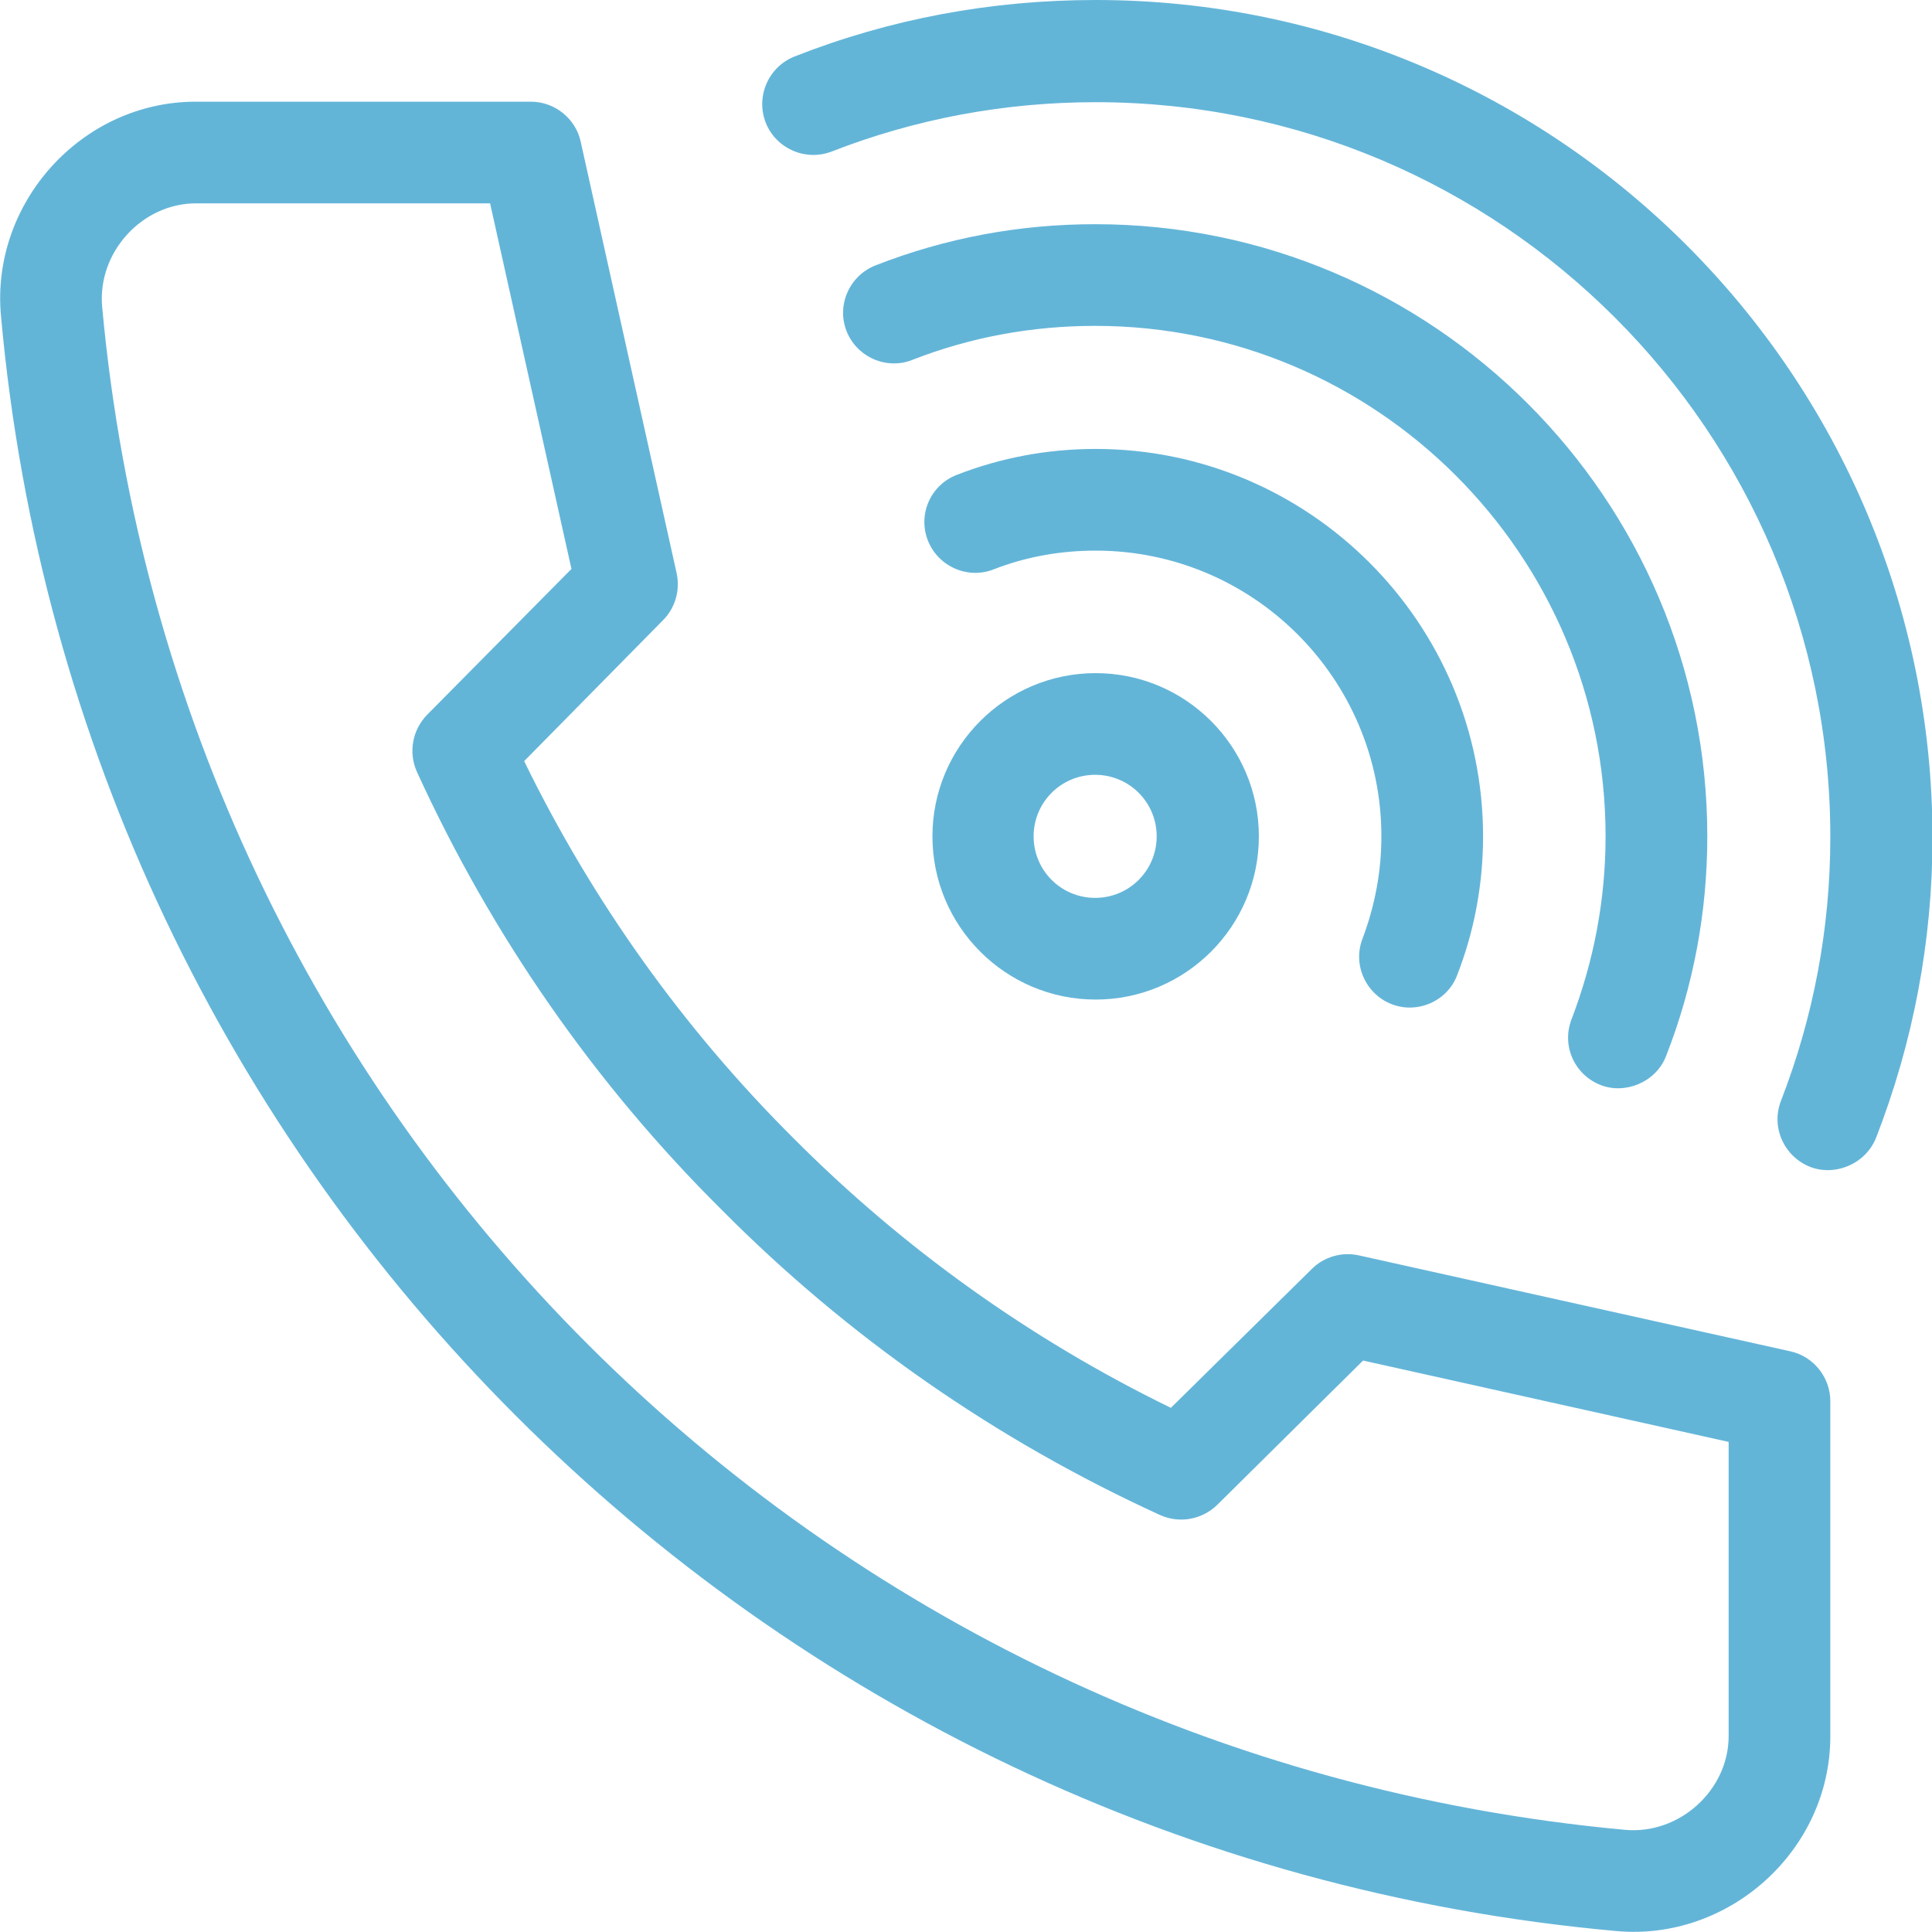
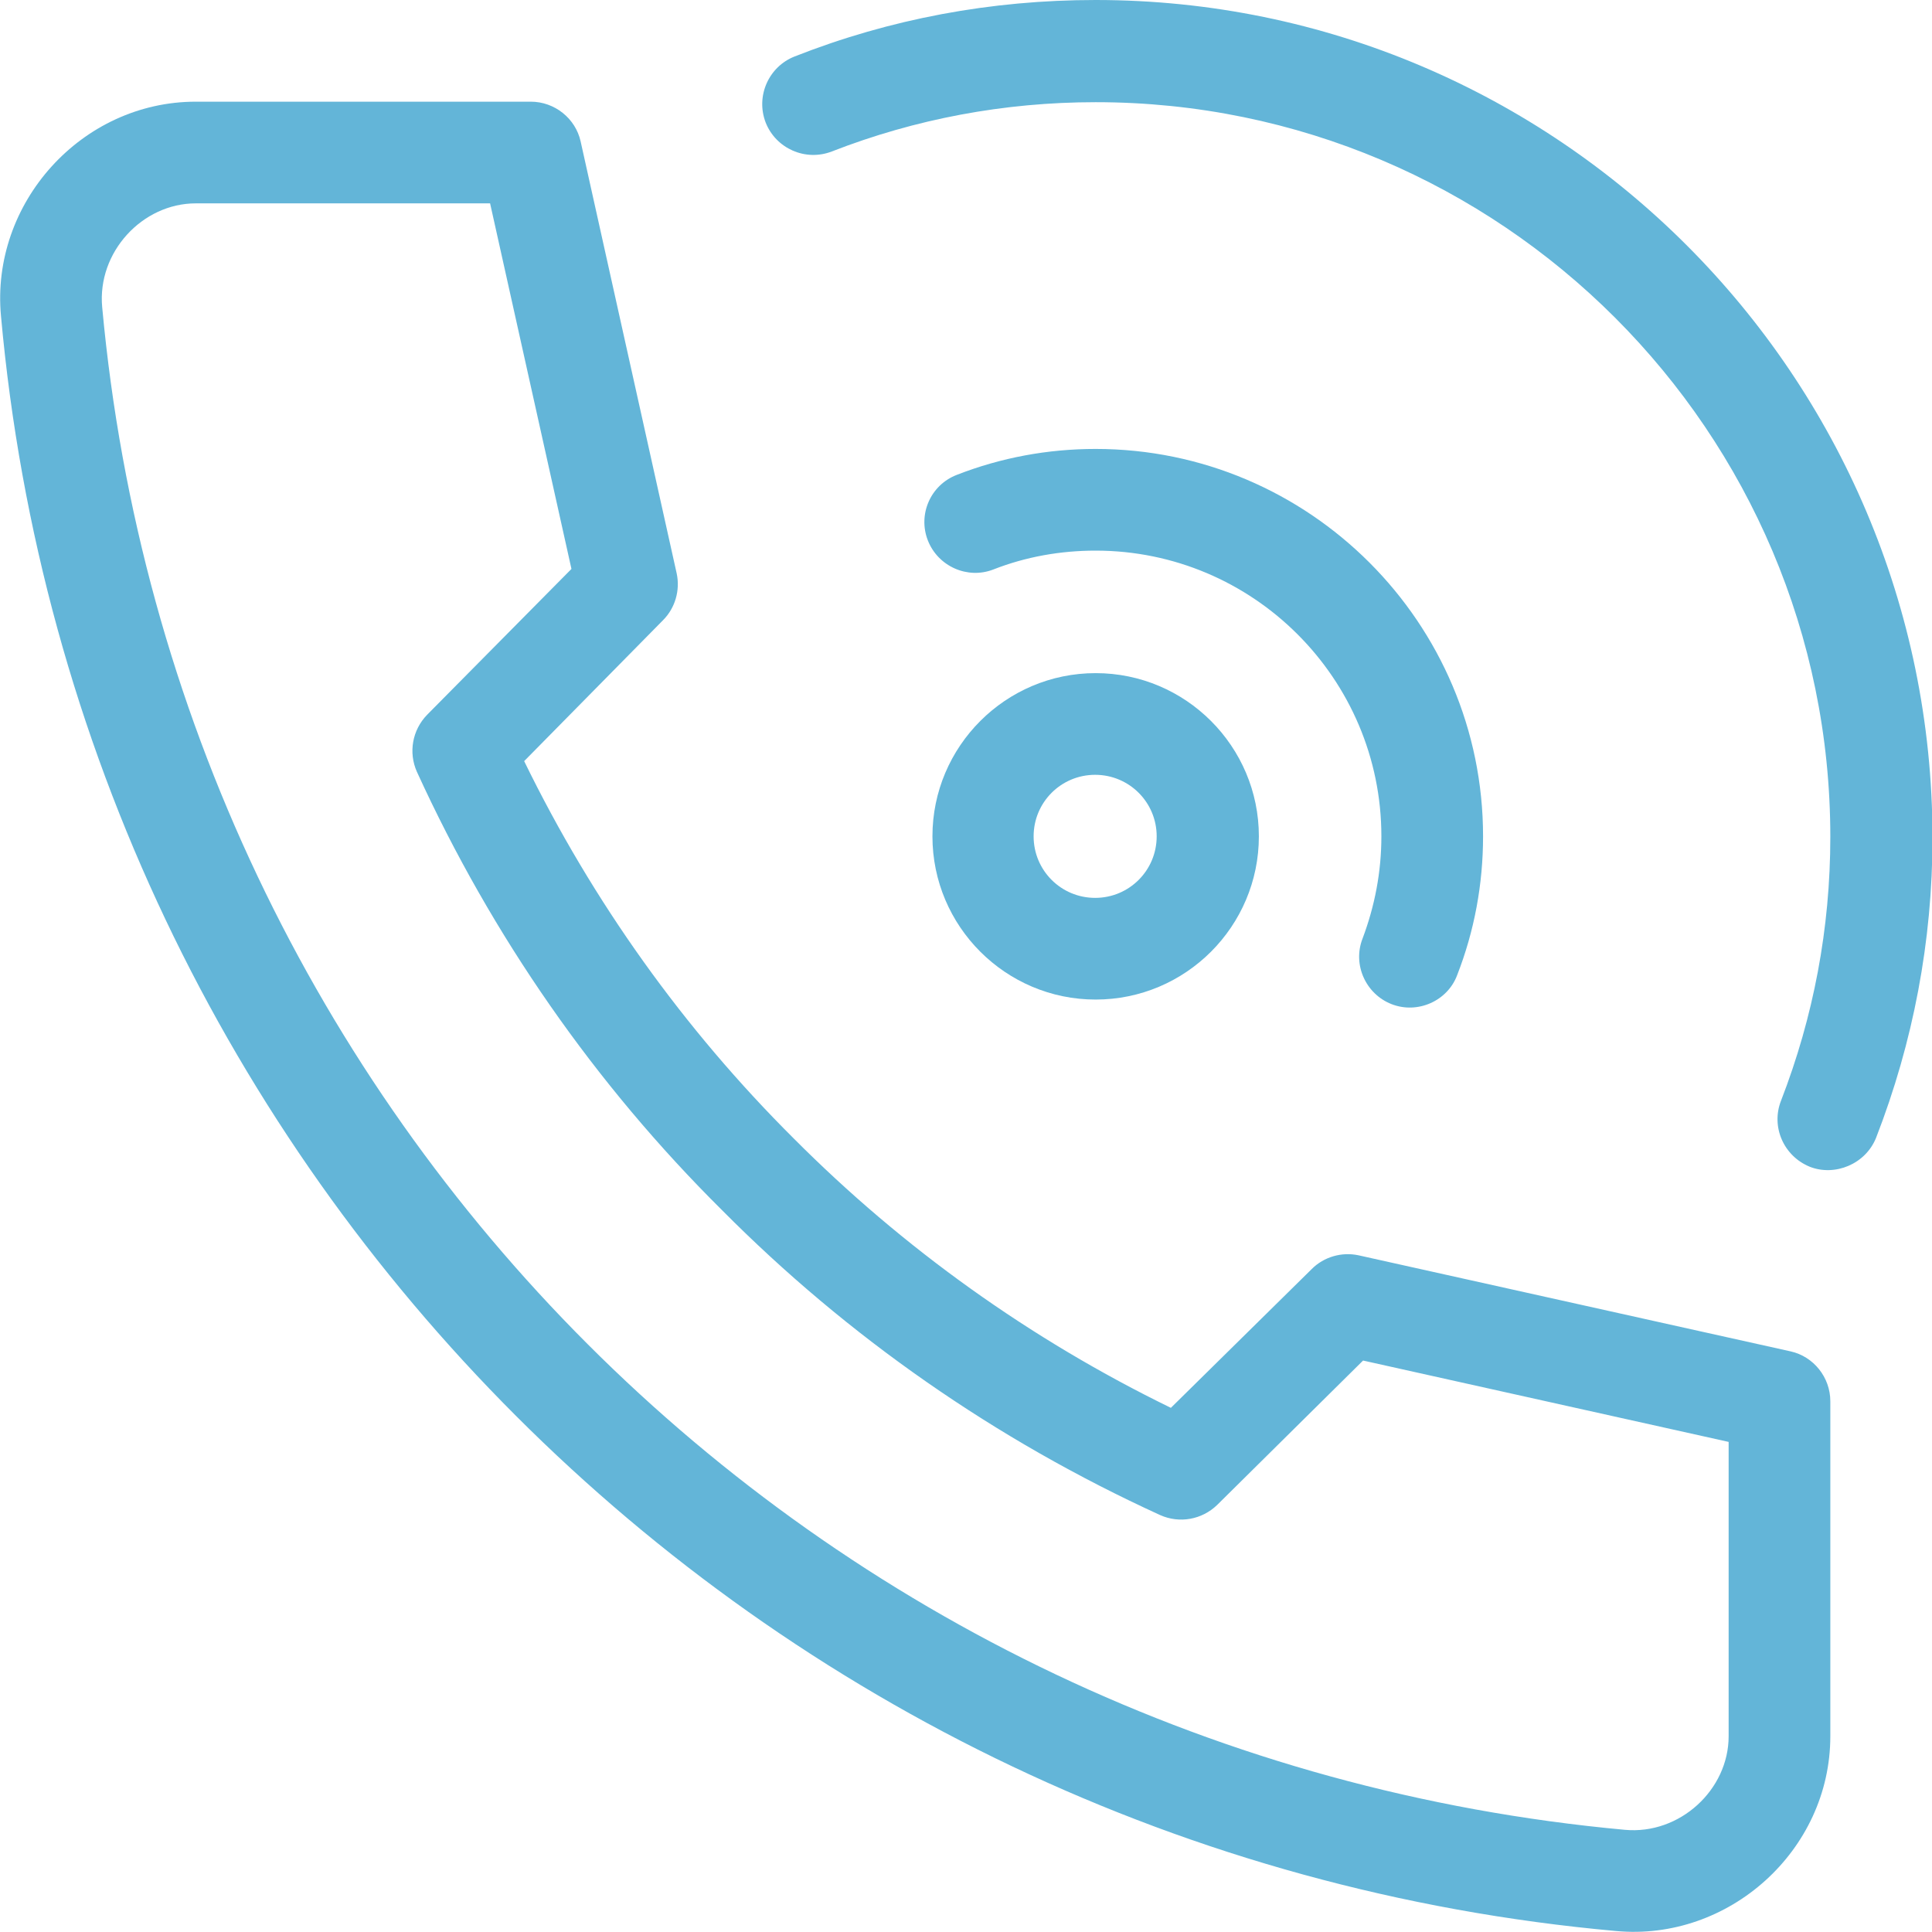
<svg xmlns="http://www.w3.org/2000/svg" width="46" height="46" viewBox="0 0 46 46" fill="none">
  <g clip-path="url(#clip0_11_466)">
    <path d="M22.201 19.913C22.201 22.056 23.944 23.799 26.087 23.799C28.23 23.799 29.973 22.056 29.973 19.913C29.973 17.77 28.23 16.027 26.087 16.027C23.944 16.027 22.201 17.77 22.201 19.913ZM27.54 19.913C27.54 20.724 26.886 21.378 26.075 21.378C25.264 21.378 24.61 20.724 24.61 19.913C24.61 19.102 25.264 18.448 26.075 18.448C26.886 18.448 27.54 19.102 27.54 19.913Z" fill="#63B5D8" />
    <path d="M33.132 23.908C33.749 24.15 34.464 23.835 34.694 23.218C35.105 22.165 35.311 21.051 35.311 19.913C35.311 14.829 31.171 10.689 26.087 10.689C24.949 10.689 23.835 10.895 22.782 11.306C22.153 11.548 21.85 12.251 22.092 12.868C22.334 13.485 23.036 13.8 23.654 13.558C24.428 13.255 25.252 13.11 26.087 13.11C29.839 13.11 32.89 16.16 32.89 19.913C32.89 20.761 32.733 21.572 32.442 22.346C32.2 22.964 32.515 23.666 33.132 23.908Z" fill="#63B5D8" />
-     <path d="M38.107 25.833C38.688 26.063 39.427 25.772 39.669 25.143C40.323 23.472 40.65 21.705 40.65 19.913C40.65 11.875 34.113 5.338 26.075 5.338C24.271 5.338 22.516 5.665 20.845 6.319C20.228 6.561 19.913 7.263 20.155 7.881C20.397 8.498 21.099 8.813 21.717 8.571C23.109 8.026 24.574 7.759 26.075 7.759C32.769 7.759 38.228 13.207 38.228 19.913C38.228 21.414 37.95 22.879 37.417 24.271C37.175 24.901 37.49 25.59 38.107 25.833Z" fill="#63B5D8" />
    <path d="M26.087 0C23.605 0 21.196 0.448 18.921 1.344C18.303 1.586 17.988 2.288 18.23 2.917C18.473 3.535 19.175 3.849 19.804 3.607C21.79 2.833 23.908 2.433 26.087 2.433C35.735 2.433 43.579 10.277 43.579 19.925C43.579 22.104 43.179 24.21 42.405 26.208C42.163 26.825 42.465 27.527 43.095 27.782C43.688 28.012 44.414 27.721 44.668 27.092C45.552 24.816 46.012 22.407 46.012 19.937C46 8.934 37.066 0 26.087 0Z" fill="#63B5D8" />
    <path d="M42.635 32.176L32.345 29.888C31.946 29.803 31.522 29.924 31.232 30.215L27.878 33.52C24.525 31.885 21.499 29.718 18.896 27.104C16.282 24.501 14.115 21.475 12.48 18.122L15.785 14.768C16.076 14.478 16.197 14.054 16.112 13.655L13.824 3.365C13.703 2.821 13.207 2.421 12.638 2.421H4.661C1.937 2.421 -0.23 4.842 0.024 7.529C0.944 17.746 5.459 26.886 12.287 33.713C19.114 40.541 28.254 45.056 38.471 45.976C41.158 46.23 43.579 44.063 43.579 41.34V33.362C43.579 32.793 43.179 32.297 42.635 32.176ZM41.158 41.34C41.158 42.611 39.996 43.688 38.688 43.567C29.053 42.683 20.434 38.446 13.994 32.006C7.554 25.566 3.317 16.947 2.433 7.312C2.312 6.004 3.389 4.842 4.661 4.842H11.669L13.606 13.546L10.168 17.02C9.817 17.383 9.721 17.916 9.926 18.376C11.718 22.298 14.175 25.821 17.189 28.811C20.18 31.825 23.702 34.282 27.624 36.074C28.084 36.279 28.617 36.183 28.98 35.832L32.454 32.394L41.158 34.331V41.34Z" fill="#63B5D8" />
  </g>
  <defs>
    <clipPath id="clip0_11_466">
      <rect width="46" height="46" fill="white" />
    </clipPath>
  </defs>
</svg>